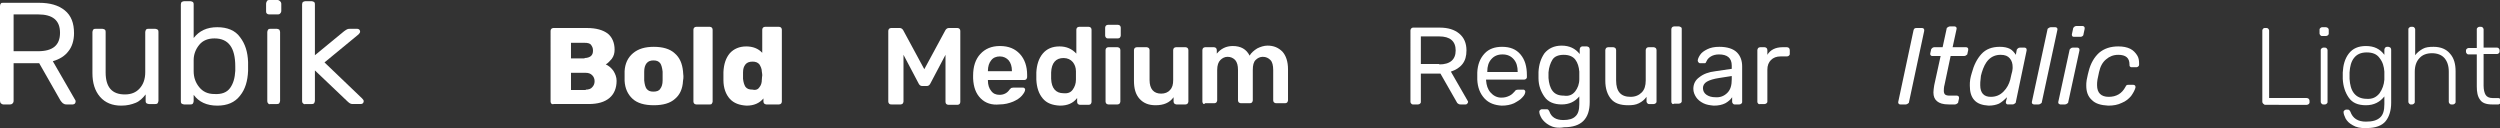
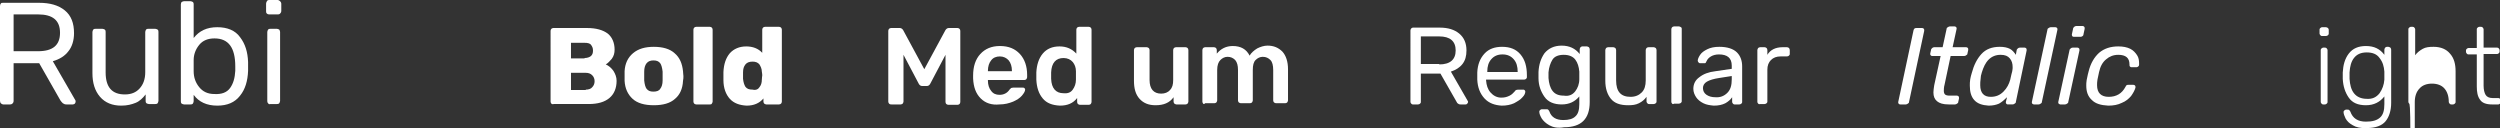
<svg xmlns="http://www.w3.org/2000/svg" id="Слой_1" x="0px" y="0px" viewBox="0 0 624.8 32.1" xml:space="preserve">
  <rect x="0" y="0" width="624.8" height="32.1" fill="#333333" stroke="none" />
  <g>
    <g>
      <path fill="#FFFFFF" d="M0.2,25.8C0.1,25.7,0,25.5,0,25.2V1.5C0,1.2,0.1,1,0.2,0.9c0.1-0.2,0.3-0.2,0.6-0.2h8.9 c2.8,0,4.9,0.6,6.5,1.9c1.6,1.3,2.3,3.2,2.3,5.7c0,1.8-0.5,3.4-1.4,4.5c-0.9,1.2-2.2,2-3.9,2.5l5.6,9.7c0.1,0.1,0.1,0.3,0.1,0.4 c0,0.2-0.1,0.4-0.2,0.5s-0.3,0.2-0.5,0.2h-1.6c-0.4,0-0.6-0.1-0.9-0.3c-0.2-0.2-0.4-0.4-0.6-0.7l-5.3-9.3H3.4v9.5 c0,0.2-0.1,0.4-0.3,0.6C3,26,2.8,26.1,2.5,26.1H0.8C0.6,26.1,0.4,26,0.2,25.8z M9.5,12.8c3.7,0,5.5-1.5,5.5-4.6 c0-3.1-1.8-4.6-5.5-4.6H3.4v9.2H9.5z" />
      <path fill="#FFFFFF" d="M25,24.2c-1.3-1.5-1.9-3.5-1.9-5.9V8c0-0.2,0.1-0.4,0.2-0.6c0.2-0.2,0.4-0.2,0.6-0.2h1.7 c0.2,0,0.4,0.1,0.6,0.2c0.2,0.2,0.2,0.4,0.2,0.6v10.1c0,3.7,1.6,5.5,4.8,5.5c1.6,0,2.8-0.5,3.7-1.5s1.4-2.3,1.4-4.1V8 c0-0.2,0.1-0.4,0.2-0.6c0.2-0.2,0.4-0.2,0.6-0.2h1.7c0.2,0,0.4,0.1,0.6,0.2c0.2,0.2,0.2,0.4,0.2,0.6v17.2c0,0.2-0.1,0.4-0.2,0.6 c-0.2,0.2-0.4,0.2-0.6,0.2h-1.6c-0.2,0-0.4-0.1-0.6-0.2c-0.2-0.2-0.2-0.4-0.2-0.6v-1.6c-0.7,0.9-1.5,1.7-2.5,2.1s-2.1,0.7-3.6,0.7 C28.1,26.4,26.3,25.7,25,24.2z" />
      <path fill="#FFFFFF" d="M48.4,23.7v1.6c0,0.2-0.1,0.4-0.2,0.6c-0.2,0.2-0.4,0.2-0.6,0.2H46c-0.2,0-0.4-0.1-0.6-0.2 c-0.2-0.2-0.2-0.4-0.2-0.6V1.1c0-0.3,0.1-0.5,0.2-0.6c0.2-0.1,0.4-0.2,0.6-0.2h1.6c0.2,0,0.4,0.1,0.6,0.2c0.2,0.2,0.2,0.4,0.2,0.6 v8.4c1.4-1.8,3.3-2.7,5.9-2.7c2.5,0,4.5,0.8,5.7,2.5c1.3,1.7,1.9,3.7,2,6.2c0,0.3,0,0.6,0,1.1c0,0.5,0,0.8,0,1.1 c-0.1,2.5-0.7,4.6-2,6.2c-1.3,1.7-3.2,2.5-5.7,2.5C51.7,26.4,49.7,25.5,48.4,23.7z M57.5,22c0.8-1.1,1.2-2.5,1.3-4.3 c0-0.2,0-0.6,0-1.1c0-4.7-1.7-7-5.2-7c-1.6,0-2.9,0.5-3.8,1.6c-0.9,1.1-1.4,2.4-1.4,3.8c0,0.3,0,0.7,0,1.4c0,0.7,0,1.1,0,1.4 c0,1.6,0.5,2.9,1.4,4c0.9,1.1,2.1,1.7,3.8,1.7C55.4,23.6,56.7,23.1,57.5,22z" />
      <path fill="#FFFFFF" d="M66.7,3.4c-0.2-0.2-0.2-0.4-0.2-0.6V0.9c0-0.2,0.1-0.4,0.2-0.6C66.8,0.1,67,0,67.3,0h2.1 c0.2,0,0.4,0.1,0.6,0.3c0.2,0.2,0.3,0.4,0.3,0.6v1.9c0,0.2-0.1,0.4-0.3,0.6c-0.2,0.2-0.4,0.2-0.6,0.2h-2.1 C67,3.6,66.8,3.5,66.7,3.4z M67,25.8c-0.2-0.2-0.2-0.4-0.2-0.6V8c0-0.2,0.1-0.4,0.2-0.6c0.2-0.2,0.4-0.2,0.6-0.2h1.6 c0.2,0,0.4,0.1,0.6,0.2C69.9,7.6,70,7.8,70,8v17.2c0,0.2-0.1,0.4-0.2,0.6c-0.2,0.2-0.4,0.2-0.6,0.2h-1.6 C67.3,26.1,67.1,26,67,25.8z" />
-       <path fill="#FFFFFF" d="M75.7,25.8c-0.2-0.2-0.2-0.4-0.2-0.6V1.1c0-0.3,0.1-0.5,0.2-0.6c0.2-0.1,0.4-0.2,0.6-0.2h1.6 c0.2,0,0.4,0.1,0.6,0.2c0.2,0.2,0.2,0.4,0.2,0.6v12.7l7.3-6c0.4-0.3,0.6-0.4,0.8-0.5s0.4-0.1,0.7-0.1h1.8c0.2,0,0.4,0.1,0.5,0.2 C89.9,7.5,90,7.7,90,7.9c0,0.2-0.1,0.4-0.4,0.7l-8.5,7l9.4,9c0.3,0.3,0.4,0.5,0.4,0.7c0,0.2-0.1,0.4-0.2,0.5 c-0.1,0.1-0.3,0.2-0.5,0.2h-1.8c-0.4,0-0.6,0-0.8-0.1c-0.2-0.1-0.4-0.2-0.7-0.5l-8.2-7.8v7.6c0,0.2-0.1,0.4-0.2,0.6 c-0.2,0.2-0.4,0.2-0.6,0.2h-1.6C76.1,26.1,75.9,26,75.7,25.8z" />
      <path fill="#FFFFFF" d="M137.8,25.9c-0.1-0.1-0.2-0.3-0.2-0.5V7.7c0-0.2,0.1-0.4,0.2-0.5s0.3-0.2,0.5-0.2h8.4c2.3,0,4,0.5,5.2,1.4 c1.1,0.9,1.7,2.3,1.7,4c0,0.9-0.2,1.6-0.7,2.3c-0.5,0.6-1,1.1-1.5,1.4c0.7,0.3,1.4,0.9,1.9,1.6c0.5,0.8,0.8,1.6,0.8,2.5 c0,1.8-0.6,3.3-1.8,4.3s-2.9,1.5-5.2,1.5h-8.7C138.1,26.1,137.9,26,137.8,25.9z M146.1,14.5c0.7,0,1.2-0.2,1.6-0.5 c0.4-0.4,0.5-0.8,0.5-1.4c0-0.6-0.2-1-0.5-1.4s-0.9-0.5-1.6-0.5h-3.4v3.9H146.1z M146.4,22.4c0.7,0,1.3-0.2,1.6-0.6 c0.4-0.4,0.6-0.9,0.6-1.5c0-0.6-0.2-1.1-0.6-1.5c-0.4-0.4-0.9-0.6-1.6-0.6h-3.7v4.3H146.4z" />
      <path fill="#FFFFFF" d="M158.1,24.7c-1.2-1.1-1.9-2.6-2-4.5c0-0.2,0-0.6,0-1.2c0-0.6,0-1,0-1.2c0.1-1.9,0.8-3.4,2.1-4.5 s3-1.6,5.2-1.6c2.2,0,4,0.5,5.2,1.6c1.3,1.1,1.9,2.6,2.1,4.5c0,0.5,0.1,0.9,0.1,1.2c0,0.3,0,0.8-0.1,1.2c-0.1,2-0.8,3.5-2,4.5 c-1.2,1.1-3,1.6-5.3,1.6C161.1,26.3,159.3,25.8,158.1,24.7z M165,22.2c0.4-0.5,0.6-1.2,0.6-2.1c0-0.2,0-0.5,0-1.1s0-0.9,0-1.1 c-0.1-0.9-0.3-1.7-0.6-2.1c-0.4-0.5-0.9-0.7-1.7-0.7c-0.7,0-1.3,0.2-1.7,0.7c-0.4,0.5-0.6,1.2-0.6,2.1l0,1.1l0,1.1 c0.1,1,0.3,1.7,0.6,2.1c0.4,0.5,0.9,0.7,1.7,0.7C164.1,22.9,164.7,22.7,165,22.2z" />
      <path fill="#FFFFFF" d="M173.5,25.9c-0.1-0.1-0.2-0.3-0.2-0.5v-18c0-0.2,0.1-0.4,0.2-0.5c0.1-0.1,0.3-0.2,0.5-0.2h3.4 c0.2,0,0.4,0.1,0.5,0.2s0.2,0.3,0.2,0.5v18c0,0.2-0.1,0.3-0.2,0.5s-0.3,0.2-0.5,0.2H174C173.8,26.1,173.6,26,173.5,25.9z" />
      <path fill="#FFFFFF" d="M182.4,24.7c-1-1.1-1.6-2.7-1.6-4.7l0-1l0-1c0.1-2,0.6-3.5,1.6-4.7c1-1.1,2.4-1.7,4.1-1.7 c1.6,0,3,0.5,4,1.6V7.4c0-0.2,0.1-0.4,0.2-0.5s0.3-0.2,0.5-0.2h3.5c0.2,0,0.4,0.1,0.5,0.2c0.1,0.1,0.2,0.3,0.2,0.5v18 c0,0.2-0.1,0.4-0.2,0.5c-0.1,0.1-0.3,0.2-0.5,0.2h-3.2c-0.2,0-0.3-0.1-0.5-0.2c-0.1-0.1-0.2-0.3-0.2-0.5v-0.8 c-1,1.2-2.4,1.8-4.2,1.8C184.8,26.3,183.4,25.8,182.4,24.7z M189.8,21.8c0.4-0.5,0.6-1.1,0.6-1.9c0-0.5,0.1-0.9,0.1-1 c0-0.2,0-0.5-0.1-1c0-0.7-0.3-1.3-0.6-1.8c-0.4-0.5-1-0.7-1.7-0.7c-0.8,0-1.4,0.2-1.8,0.7c-0.4,0.5-0.6,1.1-0.6,2l0,0.8l0,0.8 c0.1,0.9,0.3,1.5,0.6,2c0.4,0.5,0.9,0.7,1.8,0.7C188.9,22.6,189.5,22.3,189.8,21.8z" />
      <path fill="#FFFFFF" d="M222.2,25.9c-0.1-0.1-0.2-0.3-0.2-0.5V7.7c0-0.2,0.1-0.4,0.2-0.5c0.1-0.1,0.3-0.2,0.5-0.2h2.2 c0.3,0,0.6,0.2,0.8,0.5l5.3,9.8l5.3-9.8c0.2-0.3,0.5-0.5,0.8-0.5h2.2c0.2,0,0.4,0.1,0.5,0.2c0.1,0.1,0.2,0.3,0.2,0.5v17.8 c0,0.2-0.1,0.4-0.2,0.5c-0.1,0.1-0.3,0.2-0.5,0.2h-2.3c-0.2,0-0.3-0.1-0.5-0.2c-0.1-0.1-0.2-0.3-0.2-0.5V13.7l-3.8,7.2 c-0.2,0.4-0.5,0.6-0.9,0.6h-1.1c-0.4,0-0.7-0.2-0.9-0.6l-3.8-7.2v11.7c0,0.2-0.1,0.3-0.2,0.5c-0.1,0.1-0.3,0.2-0.5,0.2h-2.3 C222.4,26.1,222.3,26,222.2,25.9z" />
      <path fill="#FFFFFF" d="M245.1,24.6c-1.2-1.2-1.8-2.8-1.9-5l0-0.7c0-2.3,0.6-4.1,1.8-5.4c1.2-1.3,2.8-2,4.9-2c2.2,0,3.8,0.7,5,2 c1.2,1.3,1.8,3.1,1.8,5.2v0.6c0,0.2-0.1,0.3-0.2,0.5c-0.1,0.1-0.3,0.2-0.5,0.2h-9.1v0.2c0,1,0.3,1.9,0.8,2.5c0.5,0.7,1.2,1,2.1,1 c1,0,1.9-0.4,2.5-1.3c0.2-0.2,0.3-0.3,0.4-0.4c0.1,0,0.2-0.1,0.5-0.1h2.4c0.2,0,0.3,0,0.4,0.1c0.1,0.1,0.2,0.2,0.2,0.4 c0,0.4-0.3,0.9-0.8,1.5s-1.3,1.1-2.2,1.5c-1,0.4-2.1,0.7-3.4,0.7C247.9,26.3,246.3,25.8,245.1,24.6z M252.9,17.7L252.9,17.7 c0-1.1-0.3-2-0.8-2.6c-0.5-0.6-1.3-1-2.2-1c-0.9,0-1.7,0.3-2.2,1c-0.5,0.6-0.8,1.5-0.8,2.6v0.1H252.9z" />
      <path fill="#FFFFFF" d="M260.6,24.6c-1-1.2-1.5-2.7-1.6-4.7l0-0.9l0-0.9c0.1-1.9,0.6-3.5,1.6-4.7c1-1.2,2.4-1.8,4.2-1.8 c1.7,0,3.1,0.6,4.2,1.8V7.4c0-0.2,0.1-0.4,0.2-0.5c0.1-0.1,0.3-0.2,0.5-0.2h2.4c0.2,0,0.4,0.1,0.5,0.2c0.1,0.1,0.2,0.3,0.2,0.5 v18.1c0,0.2-0.1,0.3-0.2,0.5c-0.1,0.1-0.3,0.2-0.5,0.2h-2.2c-0.2,0-0.3-0.1-0.5-0.2c-0.1-0.1-0.2-0.3-0.2-0.5v-1 c-1,1.3-2.4,1.9-4.3,1.9C263,26.3,261.6,25.8,260.6,24.6z M268.1,22.4c0.5-0.7,0.8-1.5,0.8-2.5c0-0.2,0-0.6,0-1c0-0.5,0-0.8,0-1.1 c0-0.9-0.3-1.7-0.8-2.3s-1.3-1-2.3-1c-1.9,0-3,1.2-3.1,3.6l0,0.8l0,0.8c0.1,2.4,1.2,3.6,3.1,3.6C266.9,23.4,267.6,23.1,268.1,22.4 z" />
-       <path fill="#FFFFFF" d="M276.4,9.4c-0.1-0.1-0.2-0.3-0.2-0.5v-2c0-0.2,0.1-0.4,0.2-0.5c0.1-0.1,0.3-0.2,0.5-0.2h2.5 c0.2,0,0.4,0.1,0.5,0.2c0.1,0.1,0.2,0.3,0.2,0.5v2c0,0.2-0.1,0.3-0.2,0.5c-0.1,0.1-0.3,0.2-0.5,0.2h-2.5 C276.6,9.6,276.5,9.5,276.4,9.4z M276.5,25.9c-0.1-0.1-0.2-0.3-0.2-0.5V12.5c0-0.2,0.1-0.4,0.2-0.5c0.1-0.1,0.3-0.2,0.5-0.2h2.3 c0.2,0,0.3,0.1,0.5,0.2c0.1,0.1,0.2,0.3,0.2,0.5v12.9c0,0.2-0.1,0.3-0.2,0.5c-0.1,0.1-0.3,0.2-0.5,0.2h-2.3 C276.8,26.1,276.6,26,276.5,25.9z" />
      <path fill="#FFFFFF" d="M284.8,24.7c-1-1.1-1.4-2.6-1.4-4.5v-7.7c0-0.2,0.1-0.4,0.2-0.5c0.1-0.1,0.3-0.2,0.5-0.2h2.5 c0.2,0,0.3,0.1,0.5,0.2c0.1,0.1,0.2,0.3,0.2,0.5V20c0,2.2,1,3.4,2.9,3.4c0.9,0,1.7-0.3,2.2-0.9c0.6-0.6,0.8-1.4,0.8-2.5v-7.5 c0-0.2,0.1-0.4,0.2-0.5c0.1-0.1,0.3-0.2,0.5-0.2h2.4c0.2,0,0.4,0.1,0.5,0.2c0.1,0.1,0.2,0.3,0.2,0.5v12.9c0,0.2-0.1,0.3-0.2,0.5 c-0.1,0.1-0.3,0.2-0.5,0.2H294c-0.2,0-0.3-0.1-0.5-0.2c-0.1-0.1-0.2-0.3-0.2-0.5v-1.1c-1,1.4-2.5,2-4.5,2 C287.1,26.3,285.8,25.8,284.8,24.7z" />
      <path fill="#FFFFFF" d="M300.7,25.9c-0.1-0.1-0.2-0.3-0.2-0.5V12.5c0-0.2,0.1-0.4,0.2-0.5c0.1-0.1,0.3-0.2,0.5-0.2h2.2 c0.2,0,0.4,0.1,0.5,0.2c0.1,0.1,0.2,0.3,0.2,0.5v0.9c1-1.2,2.3-1.9,4-1.9c2,0,3.4,0.8,4.2,2.4c0.4-0.7,1.1-1.3,1.9-1.8 c0.8-0.4,1.7-0.7,2.6-0.7c1.5,0,2.7,0.5,3.7,1.5c0.9,1,1.4,2.5,1.4,4.4v7.8c0,0.2-0.1,0.3-0.2,0.5c-0.1,0.1-0.3,0.2-0.5,0.2h-2.3 c-0.2,0-0.3-0.1-0.5-0.2c-0.1-0.1-0.2-0.3-0.2-0.5v-7.6c0-1.1-0.2-2-0.7-2.5c-0.5-0.5-1.1-0.8-1.9-0.8c-0.7,0-1.3,0.3-1.8,0.8 s-0.7,1.3-0.7,2.5v7.6c0,0.2-0.1,0.3-0.2,0.5c-0.1,0.1-0.3,0.2-0.5,0.2h-2.3c-0.2,0-0.3-0.1-0.5-0.2c-0.1-0.1-0.2-0.3-0.2-0.5 v-7.6c0-1.1-0.2-1.9-0.7-2.5c-0.5-0.5-1.1-0.8-1.9-0.8c-0.7,0-1.3,0.3-1.8,0.8s-0.8,1.3-0.8,2.5v7.6c0,0.2-0.1,0.3-0.2,0.5 c-0.1,0.1-0.3,0.2-0.5,0.2h-2.3C300.9,26.1,300.8,26,300.7,25.9z" />
      <path fill="#FFFFFF" d="M352.7,25.9c-0.1-0.1-0.2-0.3-0.2-0.4V7.6c0-0.2,0.1-0.4,0.2-0.5c0.1-0.1,0.3-0.2,0.4-0.2h6.7 c2.1,0,3.7,0.5,4.9,1.5c1.2,1,1.8,2.4,1.8,4.2c0,1.4-0.3,2.5-1,3.4c-0.7,0.9-1.7,1.5-2.9,1.9l4.2,7.3c0.1,0.1,0.1,0.2,0.1,0.3 c0,0.1-0.1,0.3-0.2,0.4s-0.2,0.2-0.4,0.2H365c-0.3,0-0.5-0.1-0.6-0.2c-0.2-0.1-0.3-0.3-0.4-0.5l-4-7h-4.9v7.1 c0,0.2-0.1,0.3-0.2,0.4c-0.1,0.1-0.3,0.2-0.5,0.2h-1.3C352.9,26.1,352.8,26,352.7,25.9z M359.7,16.1c2.7,0,4.1-1.2,4.1-3.5 c0-2.3-1.4-3.5-4.1-3.5h-4.6v6.9H359.7z" />
      <path fill="#FFFFFF" d="M371,24.6c-1.1-1.2-1.7-2.7-1.8-4.7l0-0.9l0-0.9c0.1-2,0.7-3.5,1.8-4.7c1.1-1.2,2.6-1.7,4.4-1.7 c2,0,3.5,0.6,4.6,1.9c1.1,1.3,1.6,3,1.6,5.2v0.5c0,0.2-0.1,0.3-0.2,0.4c-0.1,0.1-0.3,0.2-0.5,0.2h-9.5v0.2c0.1,1.2,0.4,2.2,1.1,3 c0.7,0.8,1.6,1.3,2.7,1.3c0.9,0,1.5-0.2,2.1-0.5s0.9-0.7,1.2-1c0.2-0.2,0.3-0.4,0.4-0.4c0.1,0,0.2-0.1,0.5-0.1h1.2 c0.2,0,0.3,0,0.4,0.1c0.1,0.1,0.2,0.2,0.2,0.4c0,0.4-0.2,0.9-0.7,1.4c-0.5,0.6-1.2,1-2.1,1.5c-0.9,0.4-1.9,0.6-3.1,0.6 C373.6,26.3,372.1,25.8,371,24.6z M379.3,18L379.3,18c0-1.4-0.3-2.4-1-3.2c-0.7-0.8-1.6-1.2-2.8-1.2c-1.2,0-2.1,0.4-2.8,1.2 c-0.7,0.8-1,1.8-1,3.1V18H379.3z" />
      <path fill="#FFFFFF" d="M387.2,31.3c-0.9-0.5-1.5-1.1-1.9-1.7c-0.4-0.7-0.6-1.2-0.6-1.7c0-0.2,0.1-0.3,0.2-0.4 c0.1-0.1,0.3-0.2,0.4-0.2h1.2c0.2,0,0.3,0,0.4,0.1c0.1,0.1,0.2,0.2,0.3,0.4c0.5,1.5,1.7,2.2,3.5,2.2c1.4,0,2.4-0.3,3-0.9 c0.7-0.6,1-1.6,1-3.1v-1.9c-1.1,1.3-2.5,2-4.4,2c-1.9,0-3.4-0.6-4.3-1.9s-1.5-2.8-1.5-4.7l0-0.8l0-0.7c0.1-1.9,0.6-3.4,1.5-4.7 c1-1.2,2.4-1.9,4.3-1.9c1.9,0,3.4,0.7,4.5,2.1v-1.2c0-0.2,0.1-0.3,0.2-0.5c0.1-0.1,0.3-0.2,0.4-0.2h1.2c0.2,0,0.3,0.1,0.5,0.2 c0.1,0.1,0.2,0.3,0.2,0.5v13.2c0,4.2-2.1,6.3-6.4,6.3C389.3,32.1,388.1,31.8,387.2,31.3z M393.7,22.8c0.6-0.8,1-1.8,1-3 c0-0.2,0-0.5,0-1c0-0.5,0-0.8,0-0.9c-0.1-1.2-0.4-2.2-1-3s-1.6-1.2-2.9-1.2c-1.3,0-2.3,0.4-2.8,1.2s-0.9,1.9-1,3.2l0,0.7l0,0.7 c0.1,1.3,0.4,2.4,1,3.2c0.6,0.8,1.5,1.2,2.8,1.2C392.1,24.1,393,23.7,393.7,22.8z" />
      <path fill="#FFFFFF" d="M402.6,24.7c-0.9-1.1-1.4-2.6-1.4-4.5v-7.7c0-0.2,0.1-0.3,0.2-0.5c0.1-0.1,0.3-0.2,0.5-0.2h1.3 c0.2,0,0.3,0.1,0.5,0.2c0.1,0.1,0.2,0.3,0.2,0.5v7.6c0,2.8,1.2,4.1,3.6,4.1c1.2,0,2.1-0.4,2.8-1.1s1-1.7,1-3v-7.6 c0-0.2,0.1-0.3,0.2-0.5c0.1-0.1,0.3-0.2,0.5-0.2h1.3c0.2,0,0.3,0.1,0.5,0.2c0.1,0.1,0.2,0.3,0.2,0.5v12.9c0,0.2-0.1,0.3-0.2,0.4 c-0.1,0.1-0.3,0.2-0.5,0.2h-1.2c-0.2,0-0.3-0.1-0.4-0.2c-0.1-0.1-0.2-0.3-0.2-0.4v-1.2c-0.5,0.7-1.1,1.2-1.9,1.6s-1.6,0.5-2.7,0.5 C404.9,26.3,403.5,25.8,402.6,24.7z" />
      <path fill="#FFFFFF" d="M417.9,25.9c-0.1-0.1-0.2-0.3-0.2-0.4V7.3c0-0.2,0.1-0.4,0.2-0.5c0.1-0.1,0.3-0.2,0.5-0.2h1.2 c0.2,0,0.3,0.1,0.5,0.2s0.2,0.3,0.2,0.4v18.1c0,0.2-0.1,0.3-0.2,0.4c-0.1,0.1-0.3,0.2-0.5,0.2h-1.2C418.1,26.1,418,26,417.9,25.9z " />
      <path fill="#FFFFFF" d="M425.7,25.8c-0.8-0.4-1.4-0.9-1.8-1.5s-0.7-1.3-0.7-2.1c0-1.2,0.5-2.2,1.5-2.9c1-0.8,2.3-1.3,4-1.5 l4.1-0.6v-0.8c0-1.9-1.1-2.8-3.2-2.8c-0.8,0-1.5,0.2-2,0.5c-0.5,0.3-0.9,0.7-1.1,1.2c-0.1,0.2-0.2,0.3-0.2,0.4 c-0.1,0.1-0.2,0.1-0.3,0.1h-1.1c-0.2,0-0.3-0.1-0.4-0.2c-0.1-0.1-0.2-0.3-0.2-0.4c0-0.4,0.2-0.9,0.6-1.5c0.4-0.6,1-1,1.8-1.4 c0.8-0.4,1.8-0.6,3-0.6c2,0,3.5,0.5,4.4,1.4s1.3,2.1,1.3,3.5v8.9c0,0.2-0.1,0.3-0.2,0.4c-0.1,0.1-0.3,0.2-0.5,0.2h-1.2 c-0.2,0-0.3-0.1-0.4-0.2c-0.1-0.1-0.2-0.3-0.2-0.4v-1.2c-0.4,0.6-1,1.1-1.7,1.5c-0.8,0.4-1.7,0.6-2.9,0.6 C427.3,26.3,426.5,26.2,425.7,25.8z M431.7,23.2c0.8-0.8,1.1-1.9,1.1-3.4V19l-3.2,0.5c-1.3,0.2-2.3,0.5-3,0.9c-0.7,0.4-1,1-1,1.6 c0,0.7,0.3,1.3,0.9,1.7c0.6,0.4,1.3,0.6,2.2,0.6C429.9,24.4,430.9,24,431.7,23.2z" />
      <path fill="#FFFFFF" d="M439.4,25.9c-0.1-0.1-0.2-0.3-0.2-0.4V12.5c0-0.2,0.1-0.3,0.2-0.5c0.1-0.1,0.3-0.2,0.5-0.2h1.1 c0.2,0,0.4,0.1,0.5,0.2c0.1,0.1,0.2,0.3,0.2,0.5v1.2c0.7-1.2,2-1.9,3.8-1.9h1.1c0.2,0,0.4,0.1,0.5,0.2c0.1,0.1,0.2,0.3,0.2,0.5v1 c0,0.2-0.1,0.3-0.2,0.4c-0.1,0.1-0.3,0.2-0.5,0.2H445c-1,0-1.8,0.3-2.4,0.9c-0.6,0.6-0.9,1.4-0.9,2.4v8c0,0.2-0.1,0.3-0.2,0.4 c-0.1,0.1-0.3,0.2-0.5,0.2h-1.2C439.7,26.1,439.5,26,439.4,25.9z" />
      <path fill="#FFFFFF" d="M474.5,25.9c-0.1-0.1-0.1-0.3-0.1-0.4l3.8-17.8c0-0.2,0.1-0.3,0.2-0.5C478.6,7,478.8,7,479,7h1.4 c0.2,0,0.3,0.1,0.4,0.2c0.1,0.1,0.1,0.3,0.1,0.5l-3.8,17.8c0,0.2-0.1,0.3-0.3,0.4c-0.1,0.1-0.3,0.2-0.5,0.2h-1.4 C474.7,26.1,474.6,26,474.5,25.9z" />
      <path fill="#FFFFFF" d="M484.1,25.3c-0.6-0.5-0.9-1.2-0.9-2.2c0-0.5,0.1-1.1,0.2-1.8L485,14h-2.1c-0.2,0-0.3-0.1-0.4-0.2 c-0.1-0.1-0.1-0.3-0.1-0.4l0.2-0.9c0-0.2,0.1-0.3,0.3-0.5c0.1-0.1,0.3-0.2,0.5-0.2h2.1l1-4.6c0-0.2,0.1-0.3,0.3-0.4 s0.3-0.2,0.5-0.2h1.2c0.2,0,0.3,0.1,0.4,0.2s0.1,0.3,0.1,0.4l-1,4.6h3.4c0.2,0,0.3,0.1,0.4,0.2c0.1,0.1,0.1,0.3,0.1,0.5l-0.2,0.9 c0,0.2-0.1,0.3-0.3,0.4c-0.1,0.1-0.3,0.2-0.5,0.2h-3.4l-1.5,7.1c-0.2,0.7-0.2,1.3-0.2,1.6c0,0.4,0.1,0.7,0.3,0.9 c0.2,0.2,0.6,0.3,1.2,0.3h1.8c0.2,0,0.3,0.1,0.4,0.2c0.1,0.1,0.1,0.3,0.1,0.5l-0.2,0.9c0,0.2-0.1,0.3-0.3,0.4 c-0.1,0.1-0.3,0.2-0.5,0.2H487C485.6,26.1,484.7,25.8,484.1,25.3z" />
      <path fill="#FFFFFF" d="M493.4,25c-0.8-0.9-1.1-2.1-1.1-3.6c0-0.5,0-1,0.1-1.6c0.1-0.5,0.2-1,0.4-1.6c0.5-1.9,1.3-3.5,2.4-4.7 c1.1-1.2,2.6-1.8,4.6-1.8c1.1,0,1.9,0.2,2.5,0.5s1.1,0.9,1.5,1.5l0.2-1.1c0-0.2,0.1-0.3,0.3-0.5c0.1-0.1,0.3-0.2,0.5-0.2h1.2 c0.2,0,0.3,0.1,0.4,0.2c0.1,0.1,0.1,0.3,0.1,0.5l-2.7,12.9c0,0.2-0.1,0.3-0.3,0.4c-0.1,0.1-0.3,0.2-0.5,0.2h-1.2 c-0.2,0-0.3-0.1-0.4-0.2c-0.1-0.1-0.1-0.3-0.1-0.4l0.3-1.2c-0.7,0.7-1.3,1.2-2,1.6c-0.7,0.3-1.5,0.5-2.6,0.5 C495.4,26.3,494.2,25.9,493.4,25z M500.7,22.9c0.9-0.9,1.4-1.9,1.7-3c0.2-1,0.4-1.7,0.5-2.1c0.1-0.5,0.1-0.8,0.1-1 c0-0.9-0.2-1.6-0.7-2.2s-1.2-0.9-2.3-0.9c-1.2,0-2.2,0.4-3,1.2s-1.3,1.9-1.7,3.2c-0.2,0.6-0.3,1.1-0.3,1.6 c-0.1,0.6-0.1,1.1-0.1,1.6c0,1.9,0.9,2.9,2.6,2.9C498.8,24.2,499.8,23.8,500.7,22.9z" />
      <path fill="#FFFFFF" d="M507.9,25.9c-0.1-0.1-0.1-0.3-0.1-0.4l3.9-18.1c0-0.2,0.1-0.3,0.3-0.4s0.3-0.2,0.5-0.2h1.2 c0.2,0,0.3,0.1,0.4,0.2s0.1,0.3,0.1,0.4l-3.9,18.1c0,0.2-0.1,0.3-0.3,0.4c-0.1,0.1-0.3,0.2-0.5,0.2h-1.2 C508.2,26.1,508,26,507.9,25.9z" />
      <path fill="#FFFFFF" d="M514.5,25.9c-0.1-0.1-0.1-0.3-0.1-0.4l2.8-12.9c0-0.2,0.1-0.3,0.3-0.5c0.1-0.1,0.3-0.2,0.5-0.2h1.2 c0.2,0,0.3,0.1,0.4,0.2c0.1,0.1,0.1,0.3,0.1,0.5l-2.8,12.9c0,0.2-0.1,0.3-0.3,0.4c-0.1,0.1-0.3,0.2-0.5,0.2h-1.2 C514.8,26.1,514.6,26,514.5,25.9z M517.9,9c-0.1-0.1-0.1-0.3-0.1-0.4l0.3-1.4c0-0.2,0.1-0.3,0.3-0.5c0.1-0.1,0.3-0.2,0.5-0.2h1.6 c0.2,0,0.3,0.1,0.4,0.2C521,6.8,521,7,521,7.2l-0.3,1.4c0,0.2-0.1,0.3-0.2,0.4c-0.1,0.1-0.3,0.2-0.5,0.2h-1.6 C518.1,9.2,518,9.2,517.9,9z" />
      <path fill="#FFFFFF" d="M522.8,25c-1-0.9-1.4-2.1-1.4-3.6c0-0.4,0-0.8,0.1-1.4c0.2-1.1,0.4-1.8,0.5-2.2c0.5-2,1.4-3.5,2.6-4.6 c1.3-1.1,2.9-1.6,4.8-1.6c1.2,0,2.2,0.2,3,0.6c0.8,0.4,1.3,1,1.7,1.6c0.4,0.6,0.5,1.3,0.5,2c0,0.2,0,0.3,0,0.4 c0,0.2-0.1,0.3-0.2,0.4c-0.1,0.1-0.3,0.2-0.4,0.2h-1.3c-0.2,0-0.3-0.1-0.4-0.2c-0.1-0.1-0.1-0.3-0.1-0.5c0-1.6-0.9-2.4-2.8-2.4 c-1.2,0-2.2,0.4-3,1.1c-0.9,0.7-1.5,1.8-1.8,3.2l-0.4,1.9c-0.1,0.6-0.1,1-0.1,1.4c0,1.9,1,2.9,2.9,2.9c1.9,0,3.3-0.8,4.2-2.5 c0.1-0.2,0.2-0.4,0.3-0.4c0.1-0.1,0.2-0.1,0.4-0.1h1.3c0.2,0,0.3,0.1,0.4,0.2c0.1,0.1,0.1,0.3,0.1,0.5c-0.2,0.7-0.6,1.4-1.1,2.1 c-0.6,0.7-1.3,1.3-2.3,1.7c-1,0.5-2.1,0.7-3.4,0.7C525,26.3,523.7,25.9,522.8,25z" />
-       <path fill="#FFFFFF" d="M565.6,25.9c-0.1-0.1-0.2-0.3-0.2-0.4V7.6c0-0.2,0.1-0.3,0.2-0.4C565.7,7,565.9,7,566,7h0.5 c0.2,0,0.3,0.1,0.4,0.2c0.1,0.1,0.2,0.3,0.2,0.4v16.9h9.4c0.2,0,0.4,0.1,0.5,0.2c0.1,0.1,0.2,0.3,0.2,0.5v0.4 c0,0.2-0.1,0.3-0.2,0.4s-0.3,0.2-0.5,0.2H566C565.9,26.1,565.7,26,565.6,25.9z" />
      <path fill="#FFFFFF" d="M579.9,8.8c-0.1-0.1-0.2-0.3-0.2-0.4v-1c0-0.2,0.1-0.3,0.2-0.4s0.3-0.2,0.4-0.2h1c0.2,0,0.3,0.1,0.5,0.2 c0.1,0.1,0.2,0.3,0.2,0.4v1c0,0.2-0.1,0.3-0.2,0.4c-0.1,0.1-0.3,0.2-0.5,0.2h-1C580.1,9,580,8.9,579.9,8.8z M580.2,25.9 c-0.1-0.1-0.2-0.3-0.2-0.4v-13c0-0.2,0.1-0.3,0.2-0.4c0.1-0.1,0.3-0.2,0.4-0.2h0.5c0.2,0,0.3,0.1,0.4,0.2c0.1,0.1,0.2,0.3,0.2,0.4 v13c0,0.2-0.1,0.3-0.2,0.4c-0.1,0.1-0.3,0.2-0.4,0.2h-0.5C580.4,26.1,580.3,26,580.2,25.9z" />
      <path fill="#FFFFFF" d="M588,31.3c-0.9-0.5-1.4-1-1.8-1.7c-0.3-0.6-0.5-1.2-0.5-1.6c0-0.2,0.1-0.3,0.2-0.4 c0.1-0.1,0.3-0.2,0.4-0.2h0.4c0.2,0,0.3,0,0.4,0.1c0.1,0.1,0.2,0.2,0.3,0.4c0.6,1.7,1.9,2.5,3.9,2.5c1.6,0,2.7-0.3,3.5-1 s1.1-1.8,1.1-3.4v-1.9c-1.1,1.4-2.6,2.2-4.6,2.2c-2,0-3.4-0.6-4.3-1.9c-0.9-1.3-1.4-2.8-1.5-4.7l0-0.8l0-0.8 c0.1-1.8,0.5-3.4,1.5-4.7s2.4-1.9,4.3-1.9c2,0,3.5,0.7,4.6,2.2v-1.3c0-0.2,0.1-0.3,0.2-0.5c0.1-0.1,0.3-0.2,0.4-0.2h0.4 c0.2,0,0.3,0.1,0.5,0.2c0.1,0.1,0.2,0.3,0.2,0.5v13.3c0,1.9-0.5,3.5-1.4,4.6c-0.9,1.1-2.5,1.7-4.7,1.7 C590,32.1,588.8,31.8,588,31.3z M594.7,23.3c0.7-1,1.1-2.1,1.2-3.4c0-0.2,0-0.5,0-1c0-0.5,0-0.8,0-1c-0.1-1.3-0.4-2.4-1.2-3.4 c-0.7-1-1.8-1.4-3.2-1.4c-1.5,0-2.5,0.5-3.2,1.4c-0.7,0.9-1,2.1-1.1,3.6l0,0.8l0,0.8c0.1,1.5,0.4,2.7,1.1,3.6 c0.7,0.9,1.8,1.4,3.2,1.4C592.9,24.8,593.9,24.3,594.7,23.3z" />
-       <path fill="#FFFFFF" d="M602.1,25.9c-0.1-0.1-0.2-0.3-0.2-0.4V7.3c0-0.2,0.1-0.3,0.2-0.4c0.1-0.1,0.3-0.2,0.4-0.2h0.5 c0.2,0,0.3,0.1,0.4,0.2c0.1,0.1,0.2,0.3,0.2,0.4v6.5c0.5-0.7,1.2-1.2,1.9-1.6c0.7-0.4,1.6-0.5,2.7-0.5c1.8,0,3.2,0.6,4.1,1.7 c1,1.1,1.4,2.6,1.4,4.4v7.7c0,0.2-0.1,0.3-0.2,0.4c-0.1,0.1-0.3,0.2-0.4,0.2h-0.5c-0.2,0-0.3-0.1-0.4-0.2 c-0.1-0.1-0.2-0.3-0.2-0.4v-7.6c0-1.5-0.4-2.6-1.1-3.4c-0.7-0.8-1.8-1.2-3.1-1.2c-1.3,0-2.4,0.4-3.1,1.2c-0.8,0.8-1.2,2-1.2,3.4 v7.6c0,0.2-0.1,0.3-0.2,0.4c-0.1,0.1-0.3,0.2-0.4,0.2h-0.5C602.4,26.1,602.2,26,602.1,25.9z" />
+       <path fill="#FFFFFF" d="M602.1,25.9c-0.1-0.1-0.2-0.3-0.2-0.4V7.3c0-0.2,0.1-0.3,0.2-0.4c0.1-0.1,0.3-0.2,0.4-0.2h0.5 c0.2,0,0.3,0.1,0.4,0.2c0.1,0.1,0.2,0.3,0.2,0.4v6.5c0.5-0.7,1.2-1.2,1.9-1.6c0.7-0.4,1.6-0.5,2.7-0.5c1.8,0,3.2,0.6,4.1,1.7 c1,1.1,1.4,2.6,1.4,4.4v7.7c0,0.2-0.1,0.3-0.2,0.4c-0.1,0.1-0.3,0.2-0.4,0.2h-0.5c-0.2,0-0.3-0.1-0.4-0.2 c-0.1-0.1-0.2-0.3-0.2-0.4c0-1.5-0.4-2.6-1.1-3.4c-0.7-0.8-1.8-1.2-3.1-1.2c-1.3,0-2.4,0.4-3.1,1.2c-0.8,0.8-1.2,2-1.2,3.4 v7.6c0,0.2-0.1,0.3-0.2,0.4c-0.1,0.1-0.3,0.2-0.4,0.2h-0.5C602.4,26.1,602.2,26,602.1,25.9z" />
      <path fill="#FFFFFF" d="M619.8,24.9c-0.6-0.8-0.8-1.9-0.8-3.3v-8h-2.1c-0.2,0-0.3-0.1-0.4-0.2c-0.1-0.1-0.2-0.3-0.2-0.4v-0.4 c0-0.2,0.1-0.3,0.2-0.4c0.1-0.1,0.3-0.2,0.4-0.2h2.1V7.3c0-0.2,0.1-0.3,0.2-0.4c0.1-0.1,0.3-0.2,0.4-0.2h0.5 c0.2,0,0.3,0.1,0.4,0.2c0.1,0.1,0.2,0.3,0.2,0.4v4.6h3.4c0.2,0,0.3,0.1,0.4,0.2c0.1,0.1,0.2,0.3,0.2,0.4v0.4 c0,0.2-0.1,0.3-0.2,0.4c-0.1,0.1-0.3,0.2-0.4,0.2h-3.4v7.9c0,1,0.2,1.8,0.5,2.3c0.3,0.5,0.9,0.8,1.7,0.8h1.5 c0.2,0,0.3,0.1,0.4,0.2c0.1,0.1,0.2,0.3,0.2,0.4v0.4c0,0.2-0.1,0.3-0.2,0.4c-0.1,0.1-0.3,0.2-0.4,0.2h-1.6 C621.3,26.1,620.3,25.7,619.8,24.9z" />
    </g>
  </g>
</svg>